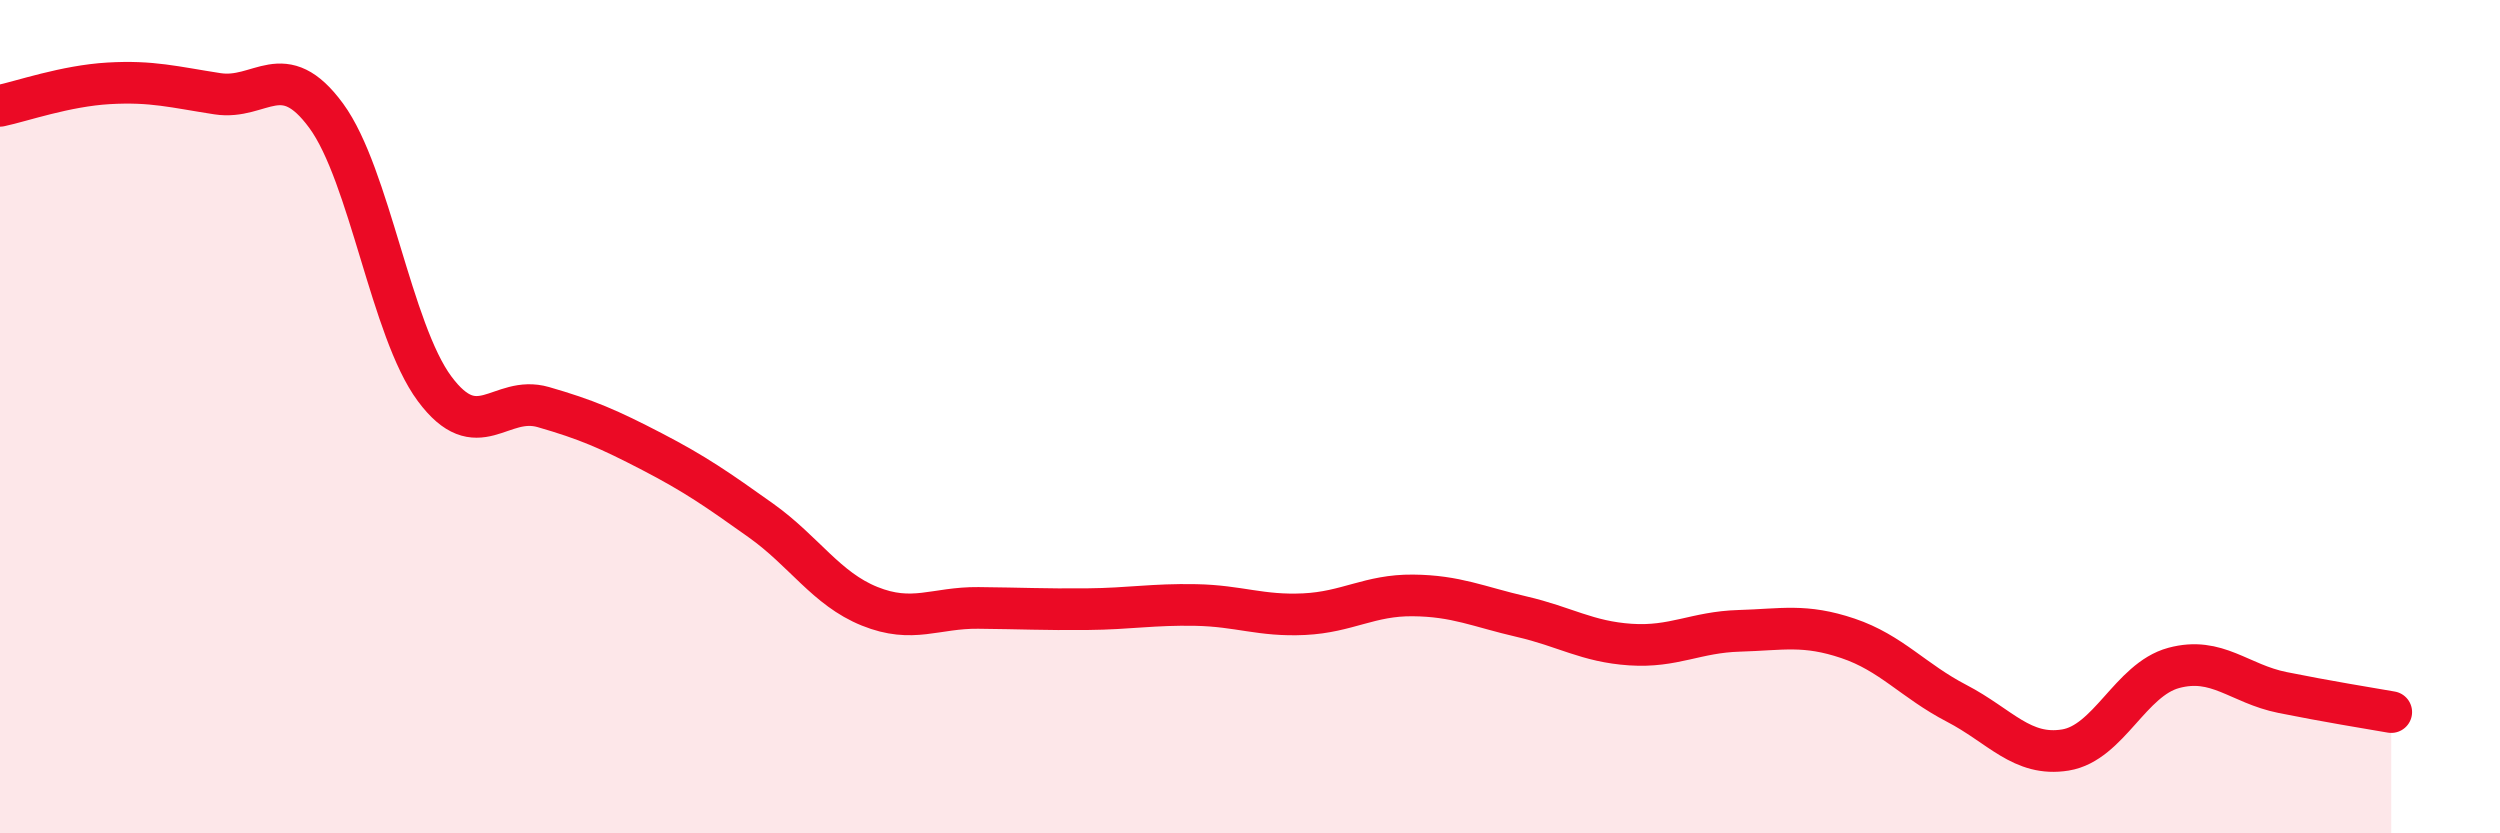
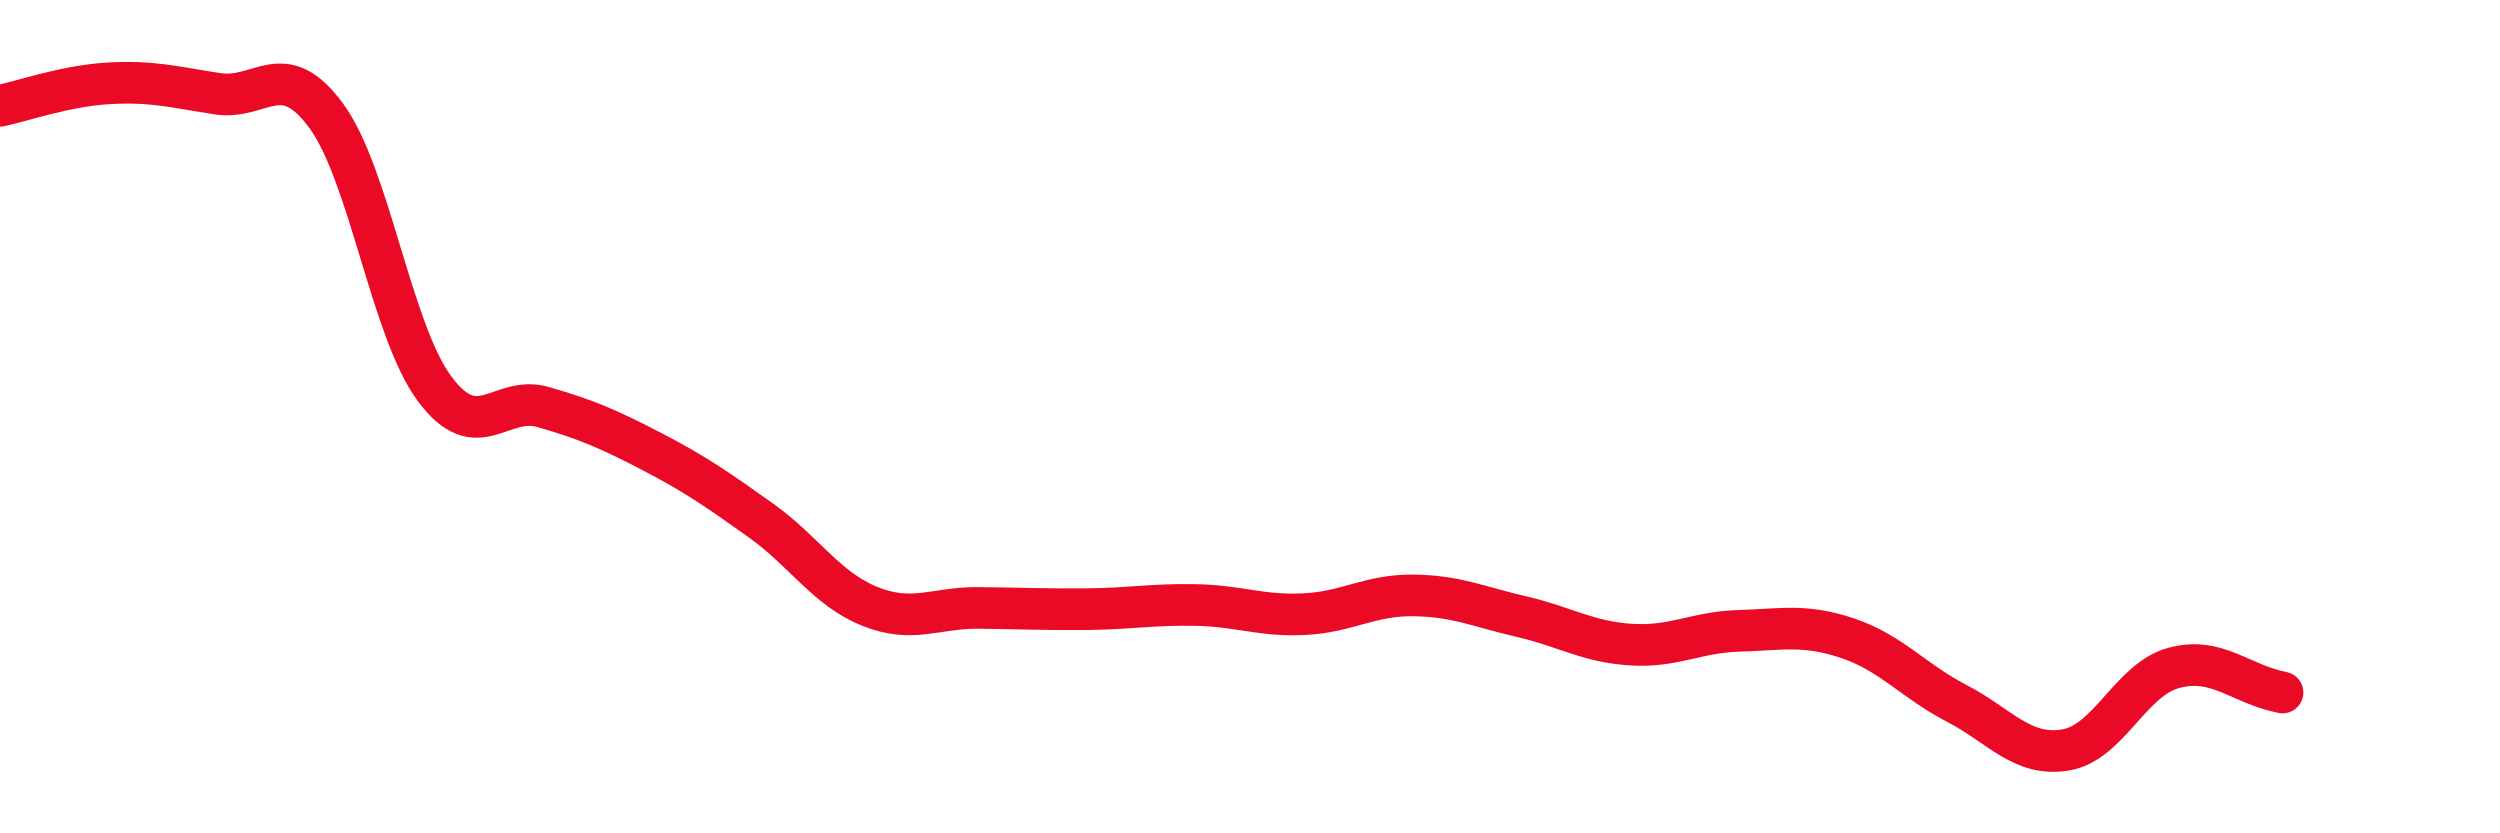
<svg xmlns="http://www.w3.org/2000/svg" width="60" height="20" viewBox="0 0 60 20">
-   <path d="M 0,2.54 C 0.52,2.43 1.57,2.06 2.61,2 C 3.65,1.94 4.18,2.09 5.22,2.25 C 6.26,2.41 6.79,1.36 7.83,2.78 C 8.87,4.2 9.39,7.93 10.43,9.33 C 11.47,10.73 12,9.47 13.04,9.77 C 14.08,10.07 14.61,10.3 15.65,10.84 C 16.69,11.38 17.22,11.75 18.26,12.49 C 19.3,13.23 19.83,14.13 20.87,14.55 C 21.91,14.97 22.44,14.58 23.48,14.59 C 24.52,14.6 25.05,14.63 26.09,14.62 C 27.13,14.61 27.66,14.5 28.7,14.52 C 29.74,14.54 30.26,14.79 31.3,14.74 C 32.34,14.69 32.87,14.28 33.91,14.29 C 34.95,14.3 35.48,14.56 36.52,14.8 C 37.56,15.04 38.09,15.4 39.13,15.47 C 40.17,15.54 40.7,15.17 41.74,15.14 C 42.78,15.11 43.31,14.97 44.35,15.32 C 45.39,15.67 45.92,16.34 46.96,16.88 C 48,17.42 48.53,18.17 49.57,18 C 50.61,17.83 51.13,16.31 52.17,16.03 C 53.21,15.75 53.74,16.41 54.78,16.62 C 55.82,16.83 56.87,17 57.39,17.09L57.39 20L0 20Z" fill="#EB0A25" opacity="0.1" stroke-linecap="round" stroke-linejoin="round" />
-   <path d="M 0,2.54 C 0.52,2.43 1.57,2.06 2.61,2 C 3.65,1.94 4.18,2.09 5.22,2.25 C 6.26,2.41 6.79,1.36 7.83,2.78 C 8.87,4.2 9.39,7.93 10.43,9.33 C 11.47,10.73 12,9.47 13.04,9.77 C 14.08,10.07 14.61,10.3 15.65,10.84 C 16.69,11.38 17.22,11.75 18.26,12.49 C 19.3,13.23 19.83,14.13 20.87,14.55 C 21.91,14.97 22.44,14.58 23.48,14.59 C 24.52,14.6 25.05,14.63 26.09,14.62 C 27.13,14.61 27.66,14.5 28.7,14.52 C 29.74,14.54 30.26,14.79 31.3,14.74 C 32.34,14.69 32.87,14.28 33.91,14.29 C 34.95,14.3 35.48,14.56 36.52,14.8 C 37.56,15.04 38.09,15.4 39.13,15.47 C 40.17,15.54 40.7,15.17 41.74,15.14 C 42.78,15.11 43.31,14.97 44.35,15.32 C 45.39,15.67 45.92,16.34 46.96,16.88 C 48,17.42 48.53,18.17 49.57,18 C 50.61,17.83 51.13,16.31 52.17,16.03 C 53.21,15.75 53.74,16.41 54.78,16.62 C 55.82,16.83 56.87,17 57.39,17.09" stroke="#EB0A25" stroke-width="1" fill="none" stroke-linecap="round" stroke-linejoin="round" />
+   <path d="M 0,2.54 C 0.52,2.43 1.57,2.06 2.61,2 C 3.65,1.94 4.18,2.09 5.22,2.25 C 6.26,2.41 6.79,1.36 7.83,2.78 C 8.87,4.2 9.39,7.93 10.43,9.33 C 11.47,10.73 12,9.47 13.04,9.77 C 14.08,10.07 14.61,10.3 15.65,10.84 C 16.69,11.38 17.22,11.75 18.26,12.49 C 19.3,13.23 19.83,14.13 20.87,14.55 C 21.91,14.97 22.44,14.58 23.48,14.59 C 24.52,14.6 25.05,14.63 26.09,14.62 C 27.13,14.61 27.66,14.5 28.7,14.52 C 29.74,14.54 30.26,14.79 31.3,14.74 C 32.34,14.69 32.87,14.28 33.91,14.29 C 34.95,14.3 35.48,14.56 36.52,14.8 C 37.56,15.04 38.09,15.4 39.13,15.47 C 40.17,15.54 40.7,15.17 41.74,15.14 C 42.78,15.11 43.31,14.97 44.35,15.32 C 45.39,15.67 45.92,16.34 46.96,16.88 C 48,17.42 48.53,18.17 49.57,18 C 50.61,17.83 51.13,16.31 52.17,16.03 C 53.21,15.75 53.74,16.41 54.78,16.62 " stroke="#EB0A25" stroke-width="1" fill="none" stroke-linecap="round" stroke-linejoin="round" />
</svg>